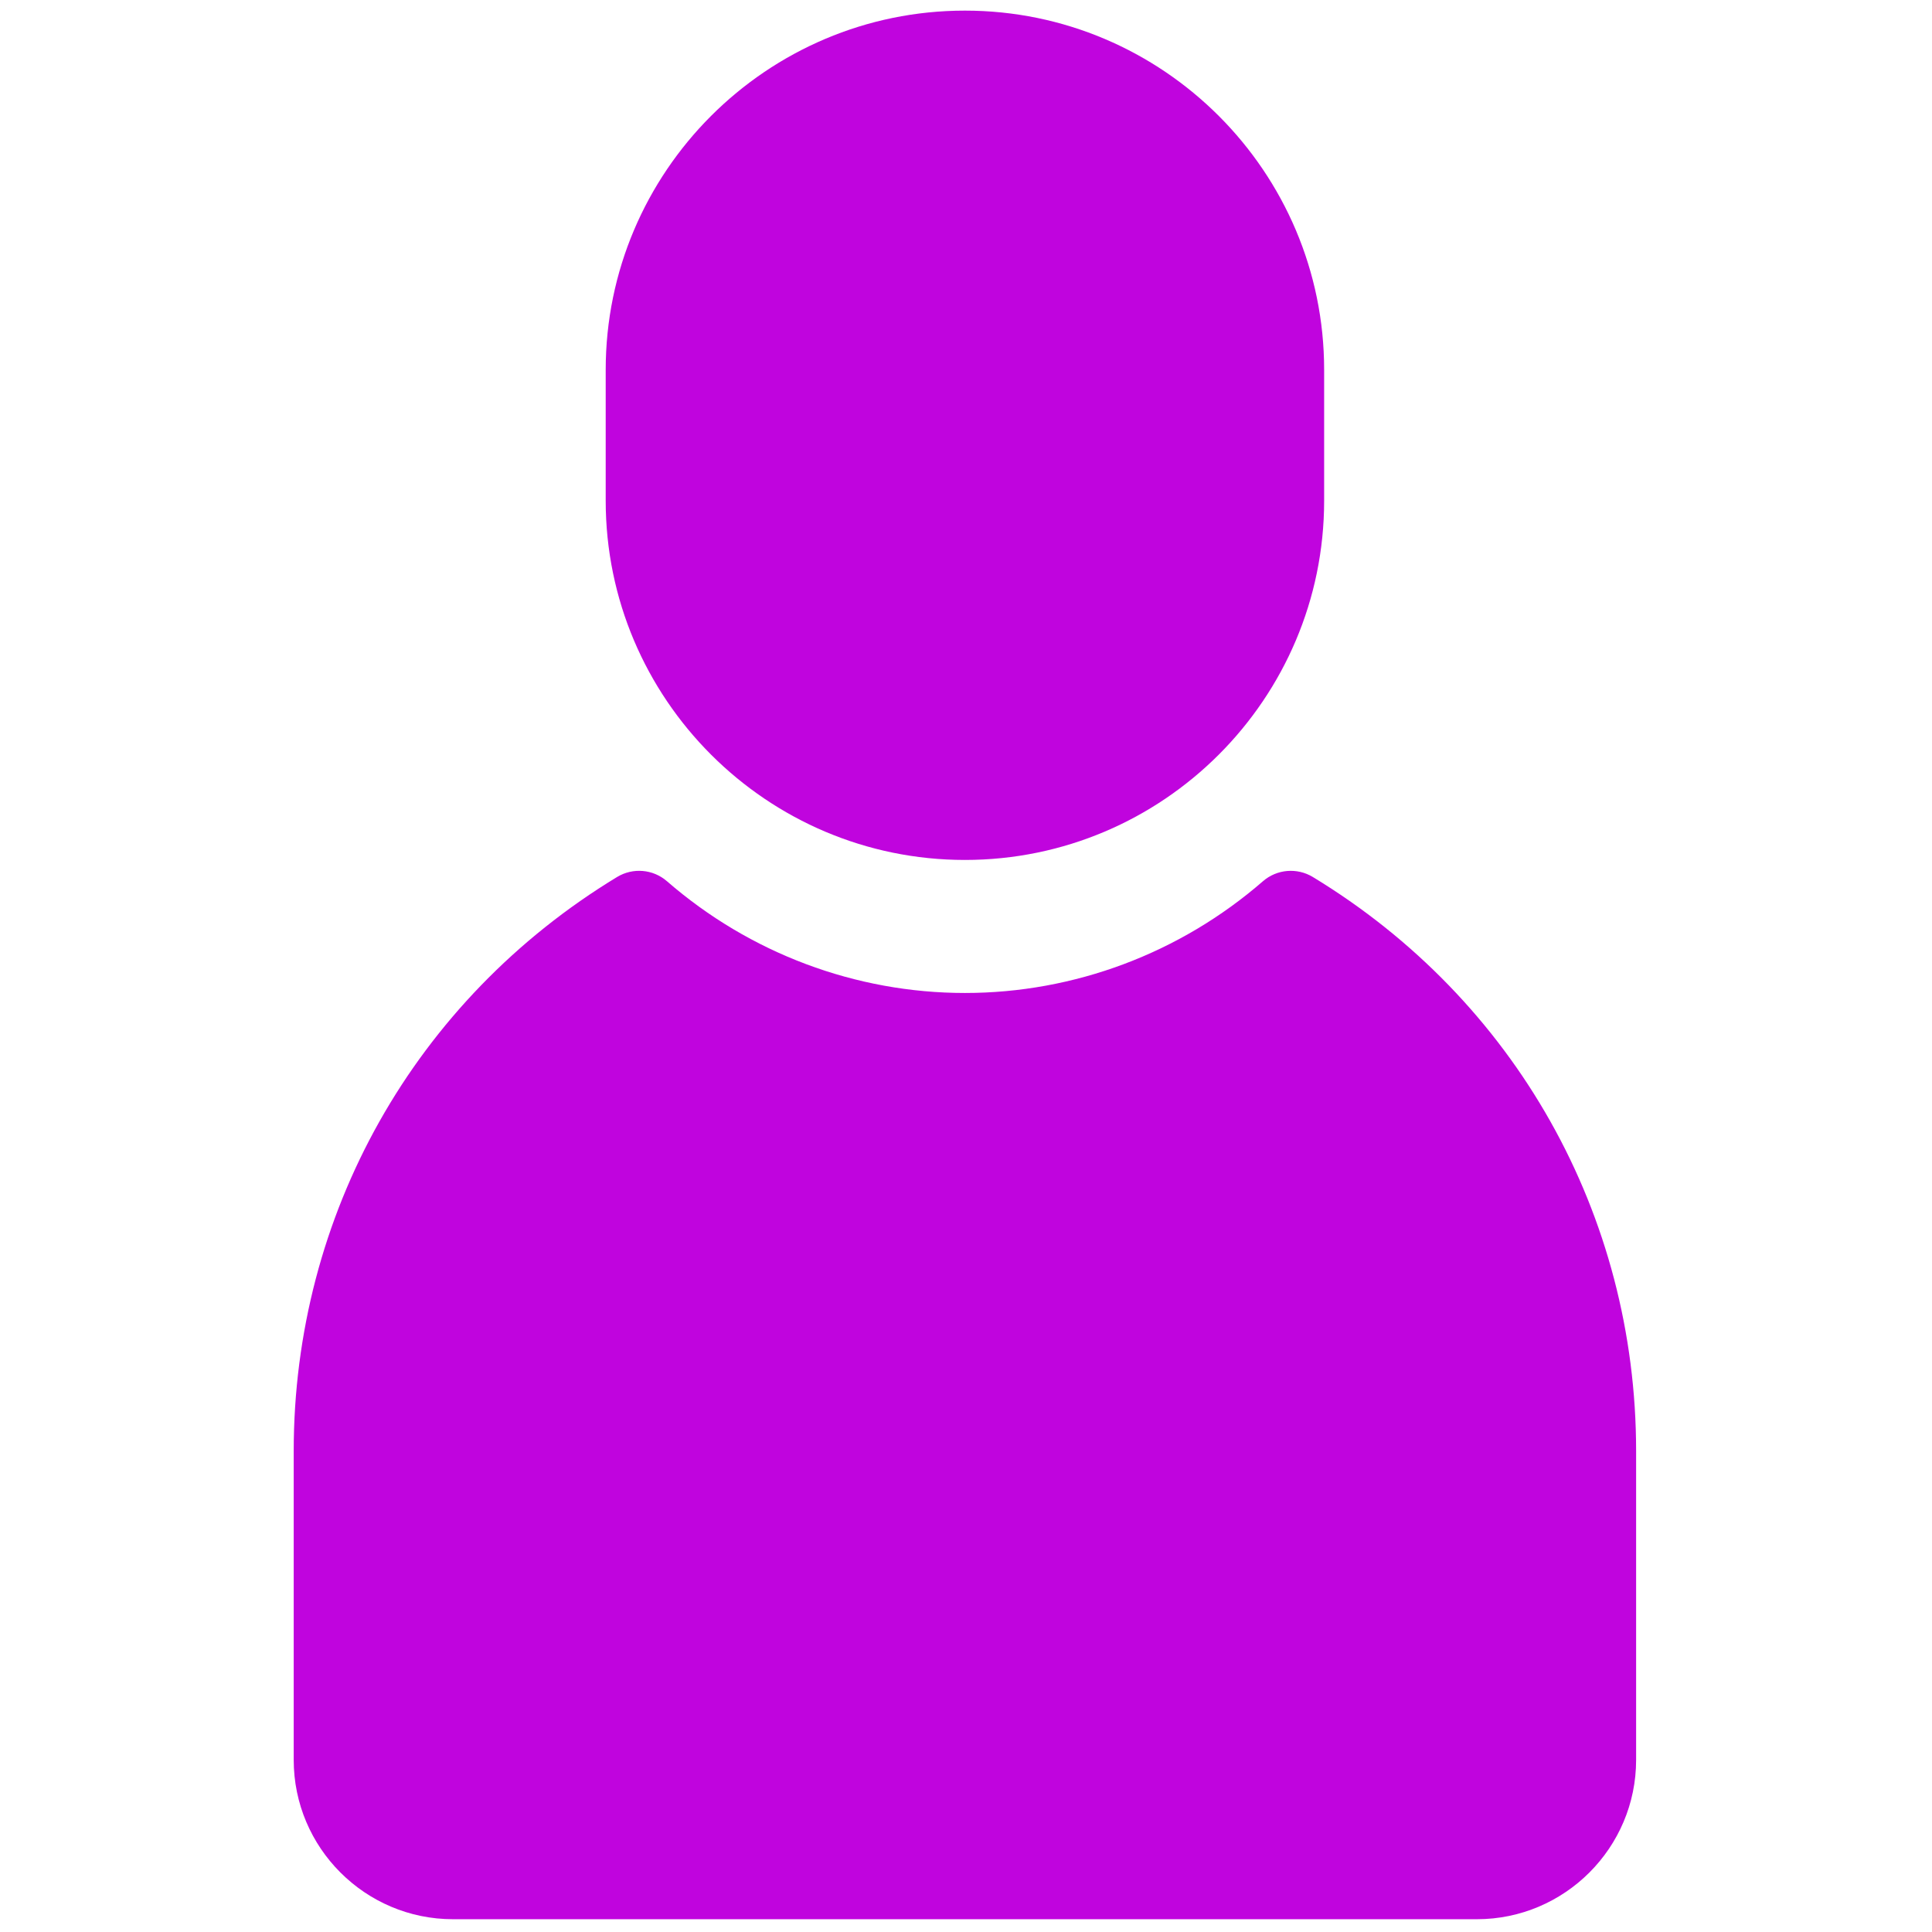
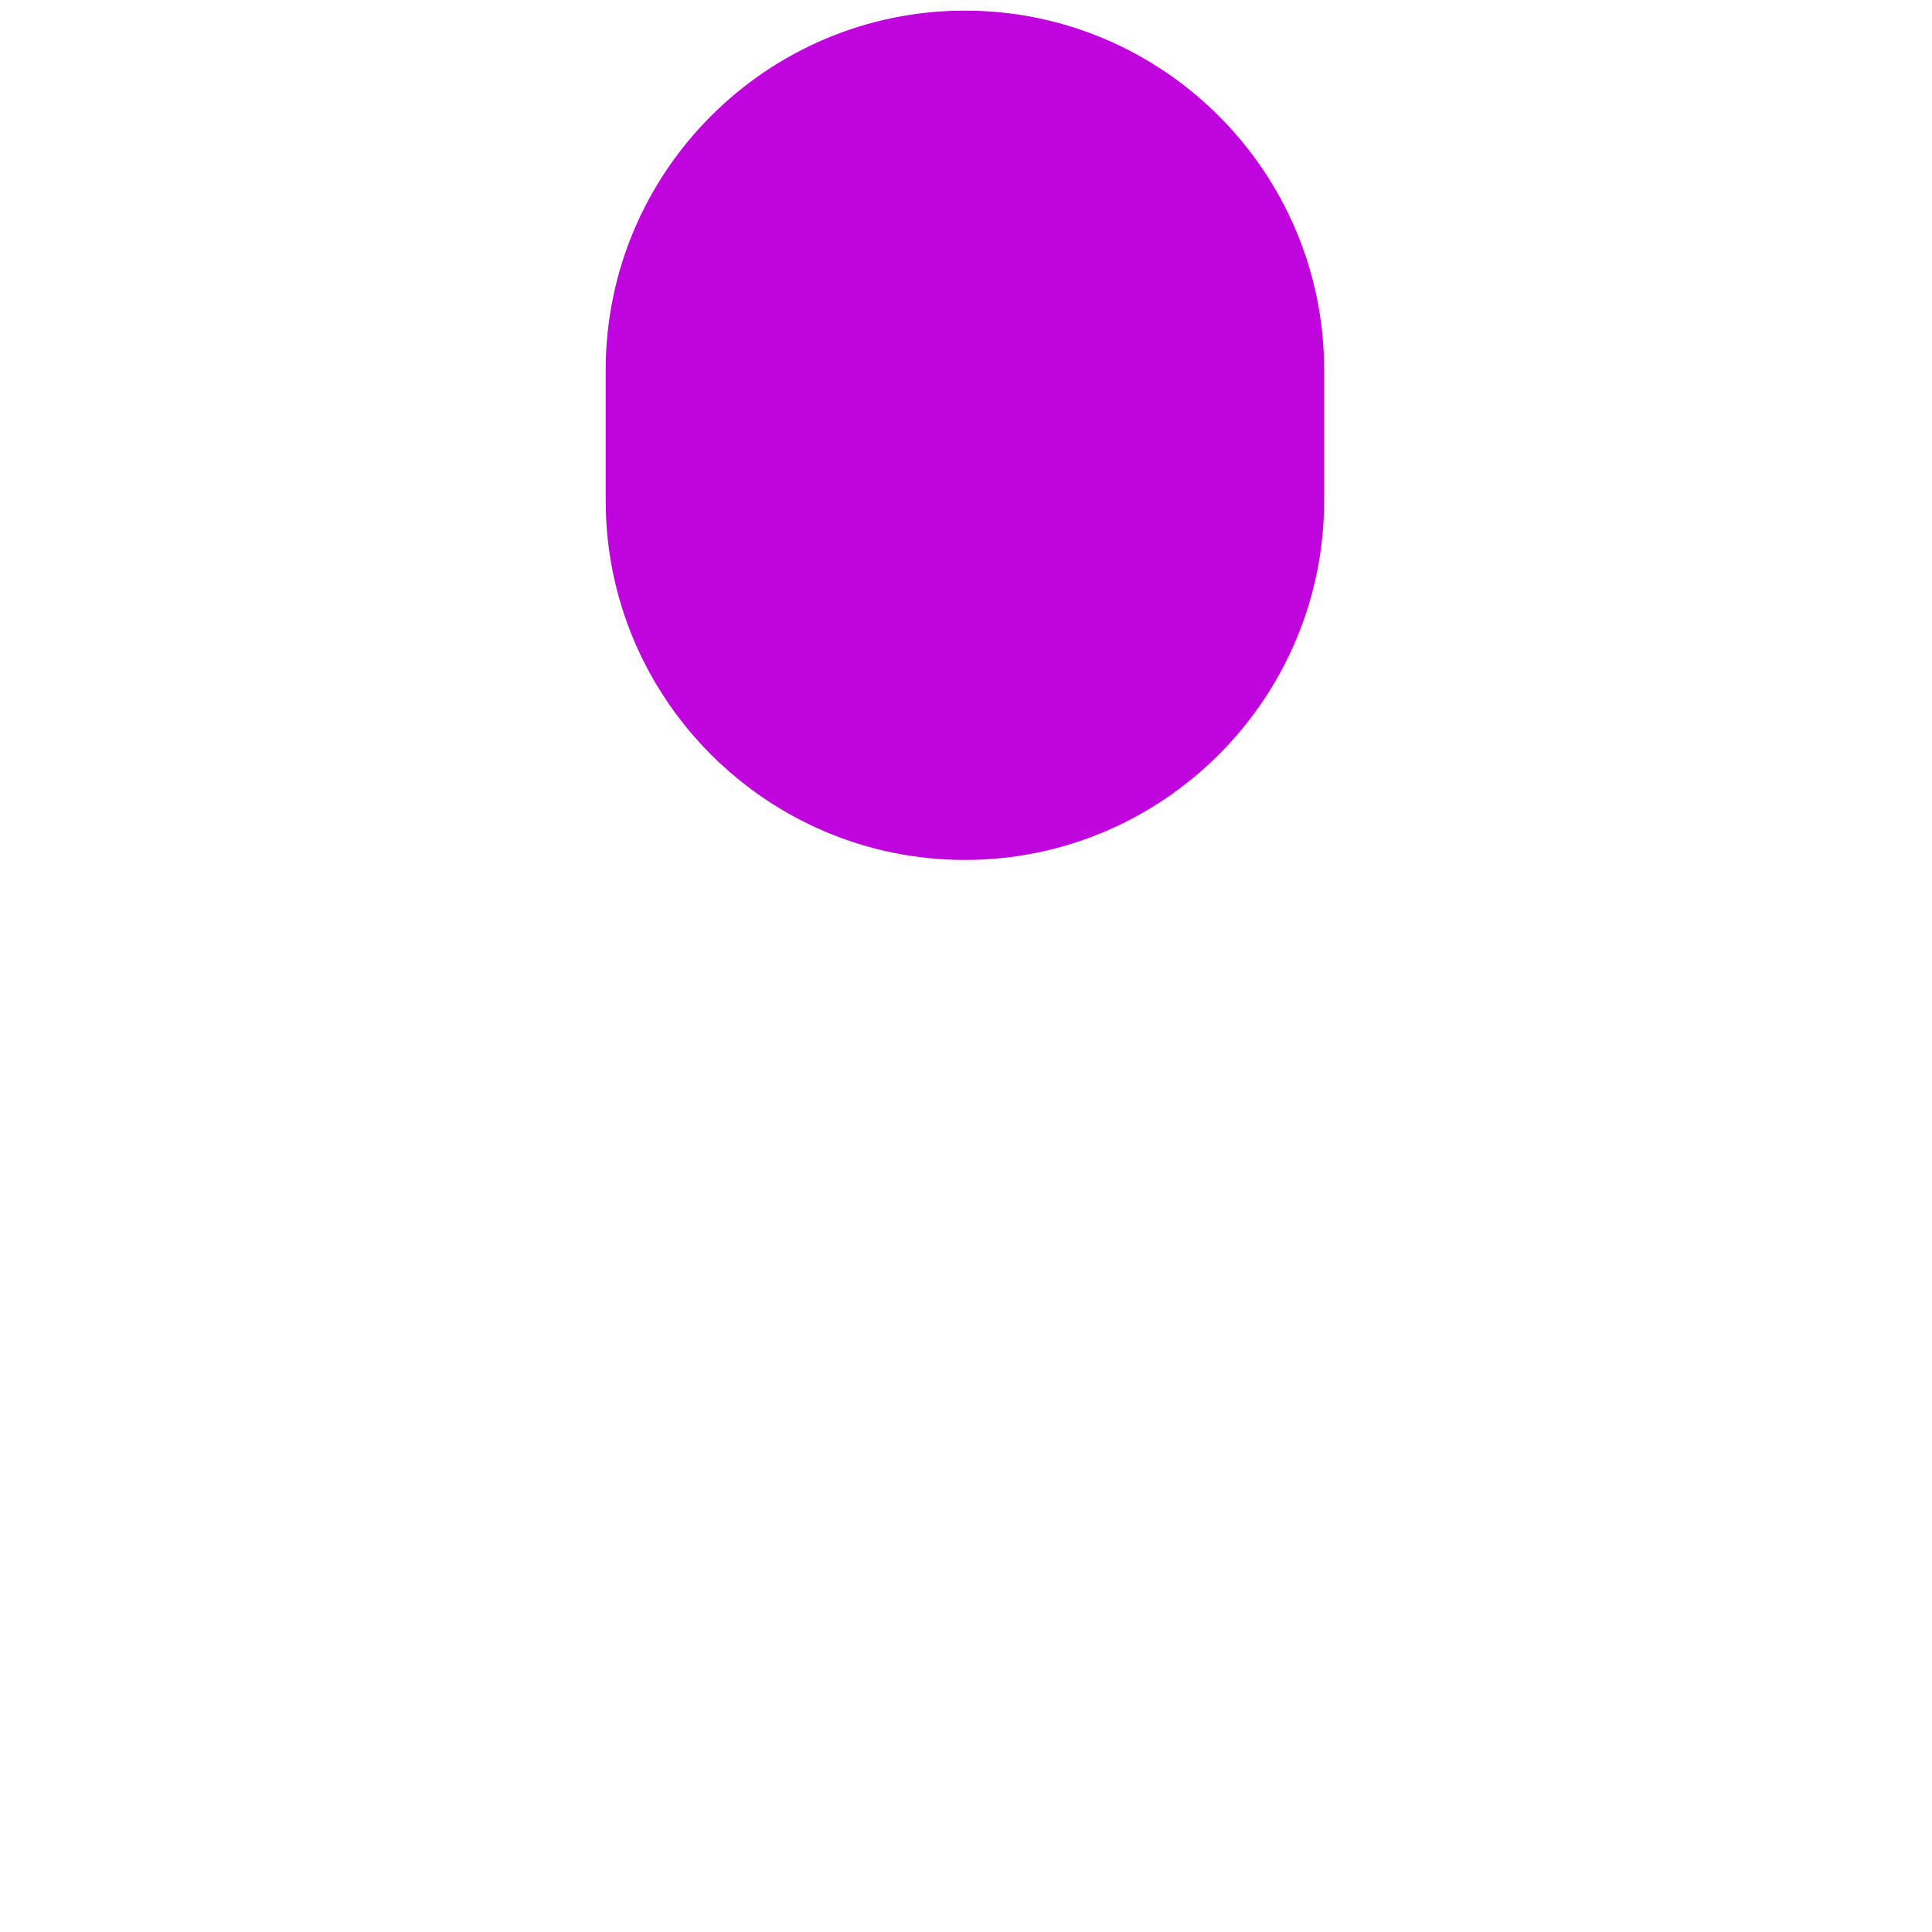
<svg xmlns="http://www.w3.org/2000/svg" width="256" height="256" viewBox="0 0 256 256" xml:space="preserve">
  <defs fill="#000000" />
  <g style="stroke: none; stroke-width: 0; stroke-dasharray: none; stroke-linecap: butt; stroke-linejoin: miter; stroke-miterlimit: 10; fill: none; fill-rule: nonzero; opacity: 1;" transform="translate(1.407 1.407) scale(2.81 2.81)">
-     <path d="M 45 40.05 c -9.34 0 -16.939 -7.599 -16.939 -16.939 v -6.171 C 28.061 7.599 35.66 0 45 0 c 9.341 0 16.939 7.599 16.939 16.939 v 6.171 C 61.939 32.451 54.341 40.05 45 40.05 z" style="stroke: none; stroke-width: 1; stroke-dasharray: none; stroke-linecap: butt; stroke-linejoin: miter; stroke-miterlimit: 10; fill: #c004de; fill-rule: nonzero; opacity: 1;" transform=" matrix(1 0 0 1 0 0) " stroke-linecap="round" />
-     <path d="M 69.139 90 H 20.862 c -4.143 0 -7.513 -3.37 -7.513 -7.513 V 67.927 c 0 -11.157 5.701 -21.278 15.25 -27.074 c 0.745 -0.451 1.694 -0.37 2.35 0.2 c 3.91 3.398 8.9 5.27 14.052 5.27 c 5.151 0 10.142 -1.872 14.053 -5.27 c 0.657 -0.57 1.606 -0.65 2.35 -0.2 C 70.95 46.648 76.65 56.77 76.65 67.927 v 14.561 C 76.65 86.63 73.28 90 69.139 90 z" style="stroke: none; stroke-width: 1; stroke-dasharray: none; stroke-linecap: butt; stroke-linejoin: miter; stroke-miterlimit: 10; fill: #c004de; fill-rule: nonzero; opacity: 1;" transform=" matrix(1 0 0 1 0 0) " stroke-linecap="round" />
+     <path d="M 45 40.05 c -9.34 0 -16.939 -7.599 -16.939 -16.939 v -6.171 C 28.061 7.599 35.66 0 45 0 c 9.341 0 16.939 7.599 16.939 16.939 v 6.171 C 61.939 32.451 54.341 40.05 45 40.05 " style="stroke: none; stroke-width: 1; stroke-dasharray: none; stroke-linecap: butt; stroke-linejoin: miter; stroke-miterlimit: 10; fill: #c004de; fill-rule: nonzero; opacity: 1;" transform=" matrix(1 0 0 1 0 0) " stroke-linecap="round" />
  </g>
</svg>